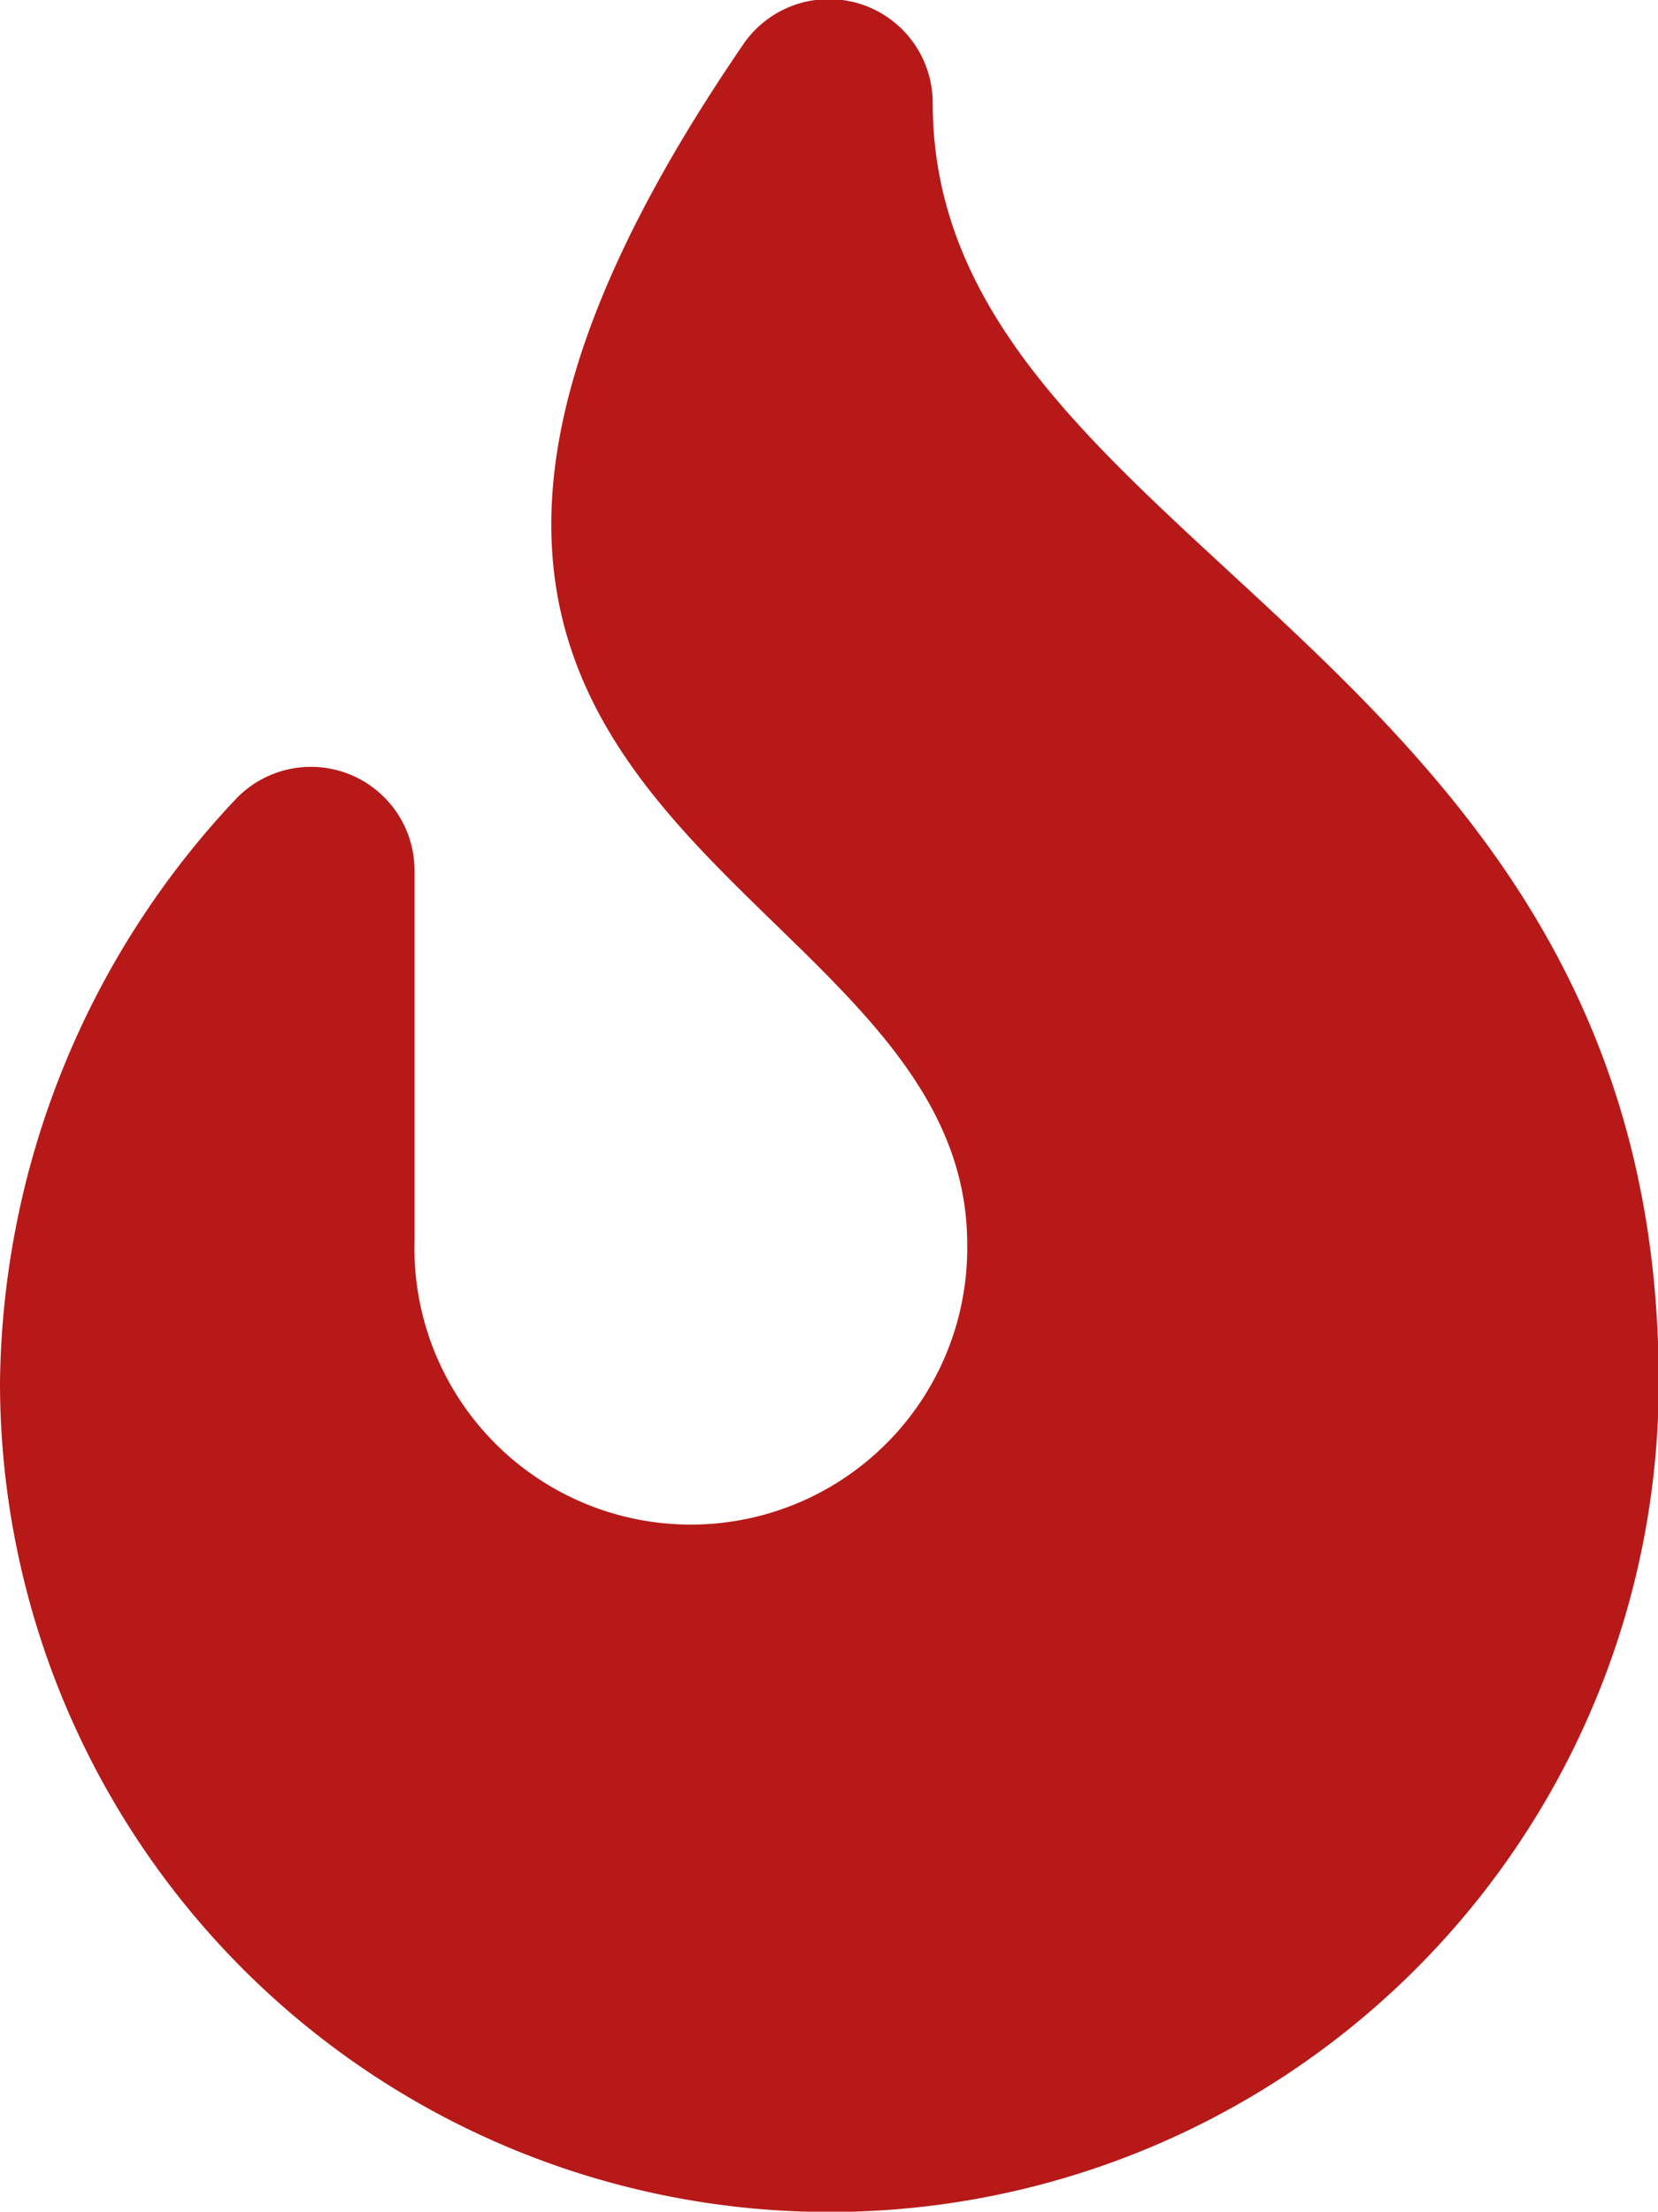
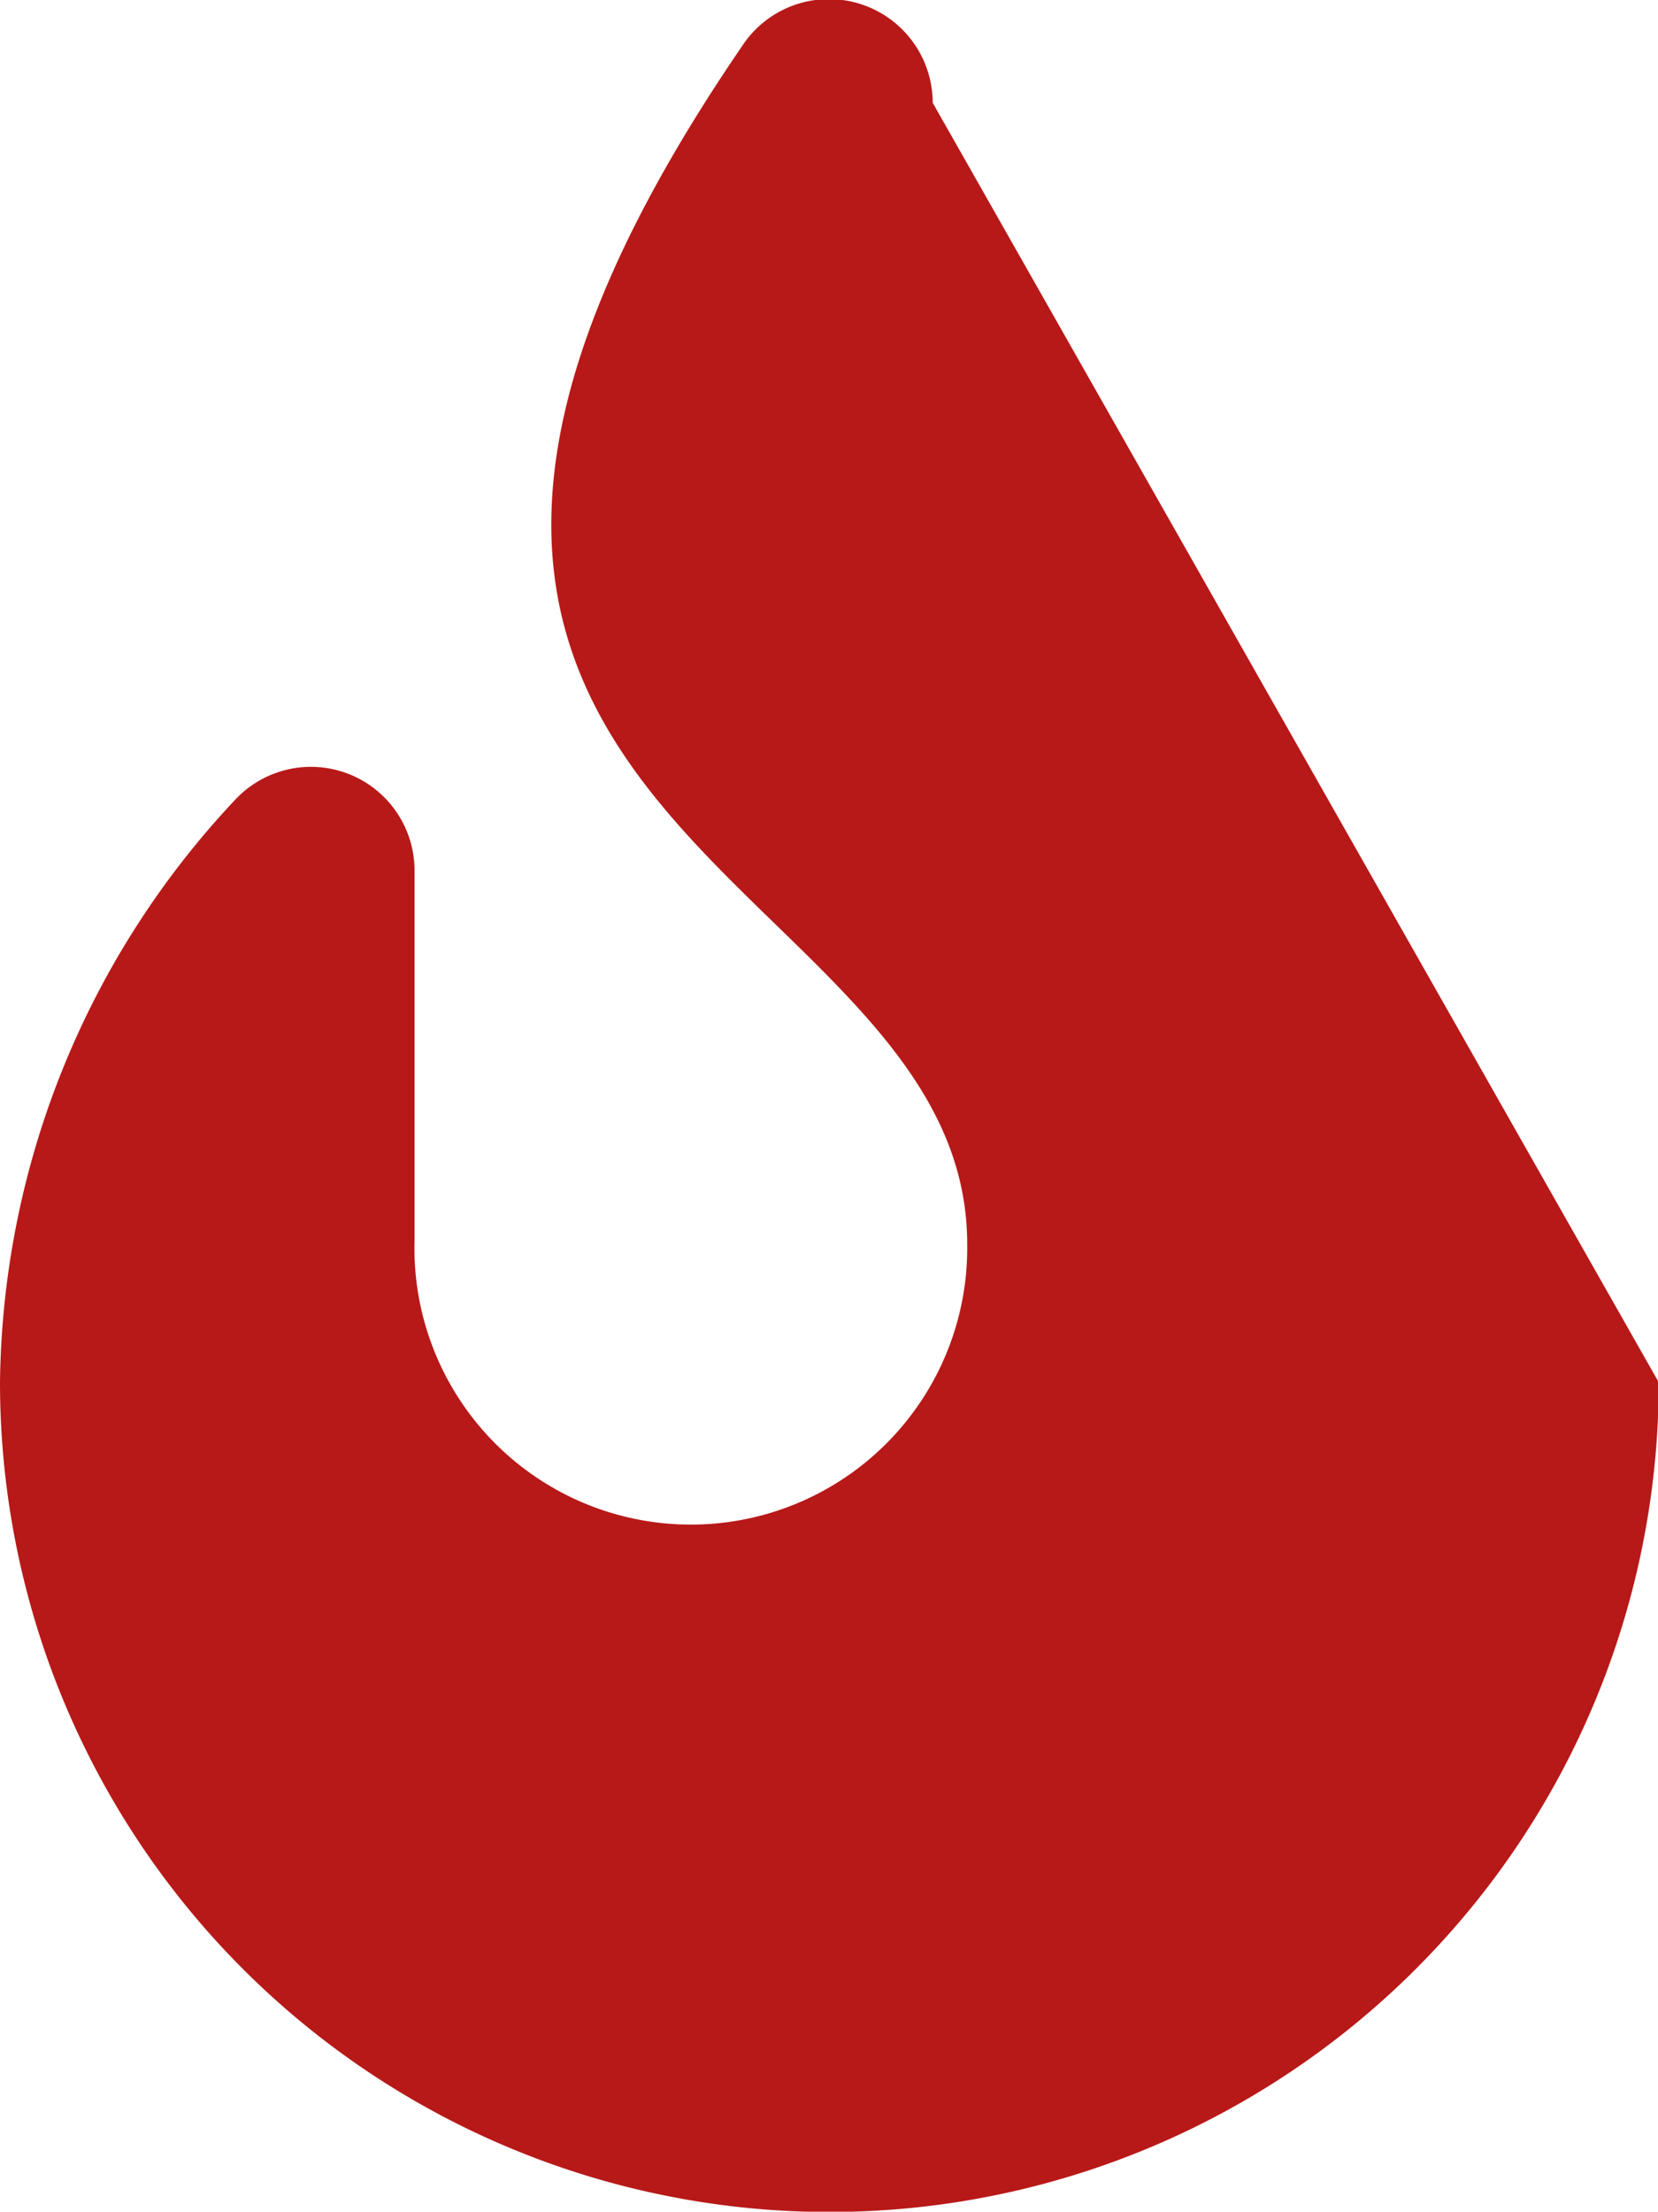
<svg xmlns="http://www.w3.org/2000/svg" width="11.295" height="15.061" viewBox="0 0 11.295 15.061">
-   <path id="Icon_awesome-fire" data-name="Icon awesome-fire" d="M6.354.7a.707.707,0,0,0-1.3-.384C1.412,5.643,6.589,5.883,6.589,8.472a1.883,1.883,0,1,1-3.765-.028V5.928a.706.706,0,0,0-1.219-.485A5.882,5.882,0,0,0,0,9.413a5.648,5.648,0,0,0,11.3,0C11.3,4.4,6.354,3.736,6.354.7Z" fill="#B71918" />
+   <path id="Icon_awesome-fire" data-name="Icon awesome-fire" d="M6.354.7a.707.707,0,0,0-1.3-.384C1.412,5.643,6.589,5.883,6.589,8.472a1.883,1.883,0,1,1-3.765-.028V5.928a.706.706,0,0,0-1.219-.485A5.882,5.882,0,0,0,0,9.413a5.648,5.648,0,0,0,11.3,0Z" fill="#B71918" />
</svg>